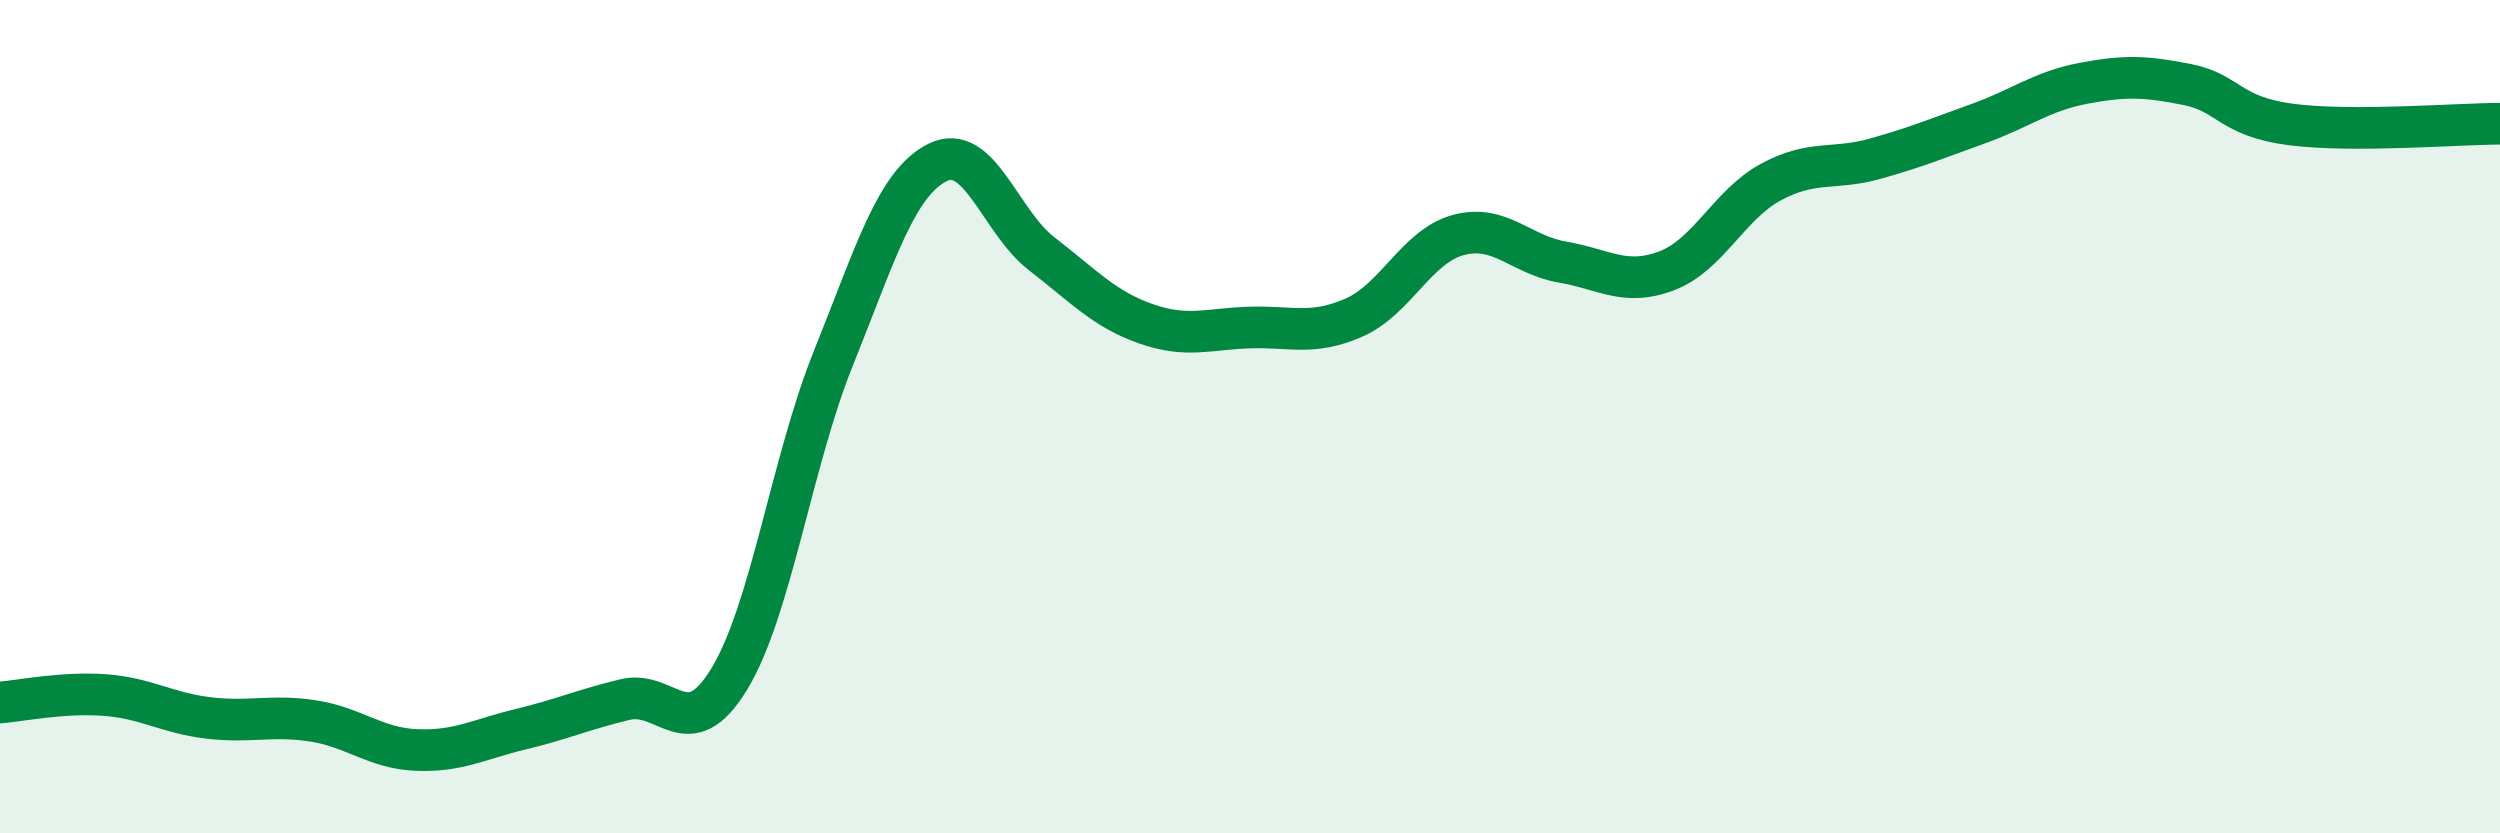
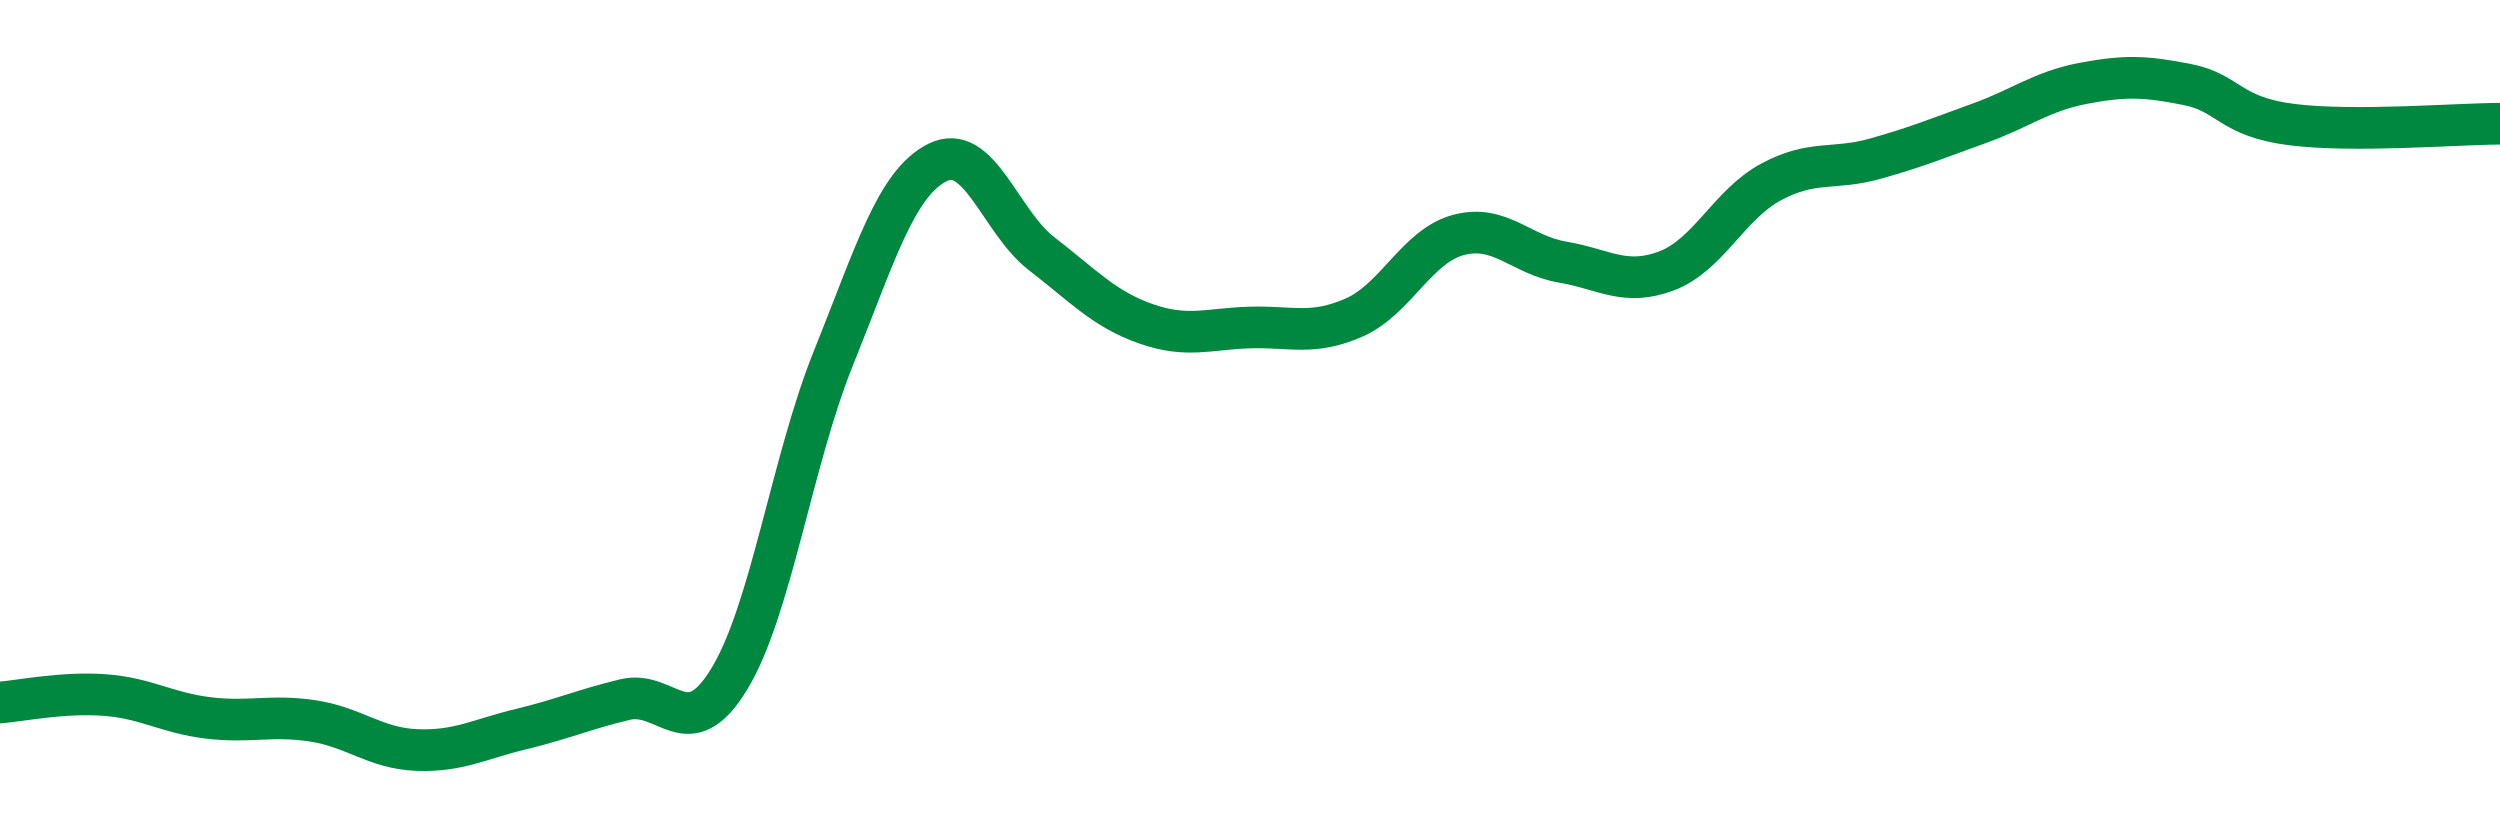
<svg xmlns="http://www.w3.org/2000/svg" width="60" height="20" viewBox="0 0 60 20">
-   <path d="M 0,16.86 C 0.5,16.82 1.5,16.61 2.5,16.68 C 3.5,16.75 4,17.11 5,17.23 C 6,17.35 6.5,17.15 7.5,17.3 C 8.5,17.45 9,17.96 10,18 C 11,18.04 11.5,17.74 12.5,17.5 C 13.5,17.26 14,17.03 15,16.79 C 16,16.55 16.5,17.94 17.5,16.3 C 18.5,14.66 19,11.08 20,8.6 C 21,6.12 21.5,4.4 22.5,3.9 C 23.5,3.4 24,5.32 25,6.09 C 26,6.86 26.5,7.42 27.5,7.77 C 28.5,8.12 29,7.89 30,7.86 C 31,7.83 31.5,8.06 32.5,7.62 C 33.5,7.18 34,5.91 35,5.64 C 36,5.37 36.5,6.12 37.5,6.29 C 38.5,6.46 39,6.88 40,6.5 C 41,6.12 41.5,4.91 42.5,4.37 C 43.5,3.83 44,4.09 45,3.81 C 46,3.53 46.5,3.32 47.5,2.96 C 48.5,2.6 49,2.19 50,2 C 51,1.81 51.5,1.83 52.5,2.03 C 53.5,2.23 53.5,2.8 55,2.99 C 56.5,3.18 59,2.97 60,2.97L60 20L0 20Z" fill="#008740" opacity="0.1" stroke-linecap="round" stroke-linejoin="round" />
  <path d="M 0,16.86 C 0.5,16.82 1.5,16.61 2.5,16.68 C 3.5,16.75 4,17.11 5,17.23 C 6,17.35 6.5,17.15 7.5,17.3 C 8.5,17.45 9,17.96 10,18 C 11,18.04 11.5,17.74 12.5,17.5 C 13.5,17.26 14,17.03 15,16.79 C 16,16.55 16.5,17.94 17.5,16.3 C 18.5,14.66 19,11.08 20,8.6 C 21,6.12 21.5,4.4 22.5,3.9 C 23.5,3.4 24,5.32 25,6.09 C 26,6.86 26.5,7.42 27.5,7.77 C 28.5,8.12 29,7.89 30,7.86 C 31,7.83 31.5,8.06 32.5,7.62 C 33.5,7.18 34,5.91 35,5.64 C 36,5.37 36.5,6.12 37.5,6.29 C 38.5,6.46 39,6.88 40,6.5 C 41,6.12 41.5,4.91 42.5,4.37 C 43.5,3.83 44,4.09 45,3.81 C 46,3.53 46.5,3.32 47.5,2.96 C 48.5,2.6 49,2.19 50,2 C 51,1.81 51.5,1.83 52.5,2.03 C 53.5,2.23 53.5,2.8 55,2.99 C 56.5,3.18 59,2.97 60,2.97" stroke="#008740" stroke-width="1" fill="none" stroke-linecap="round" stroke-linejoin="round" />
</svg>